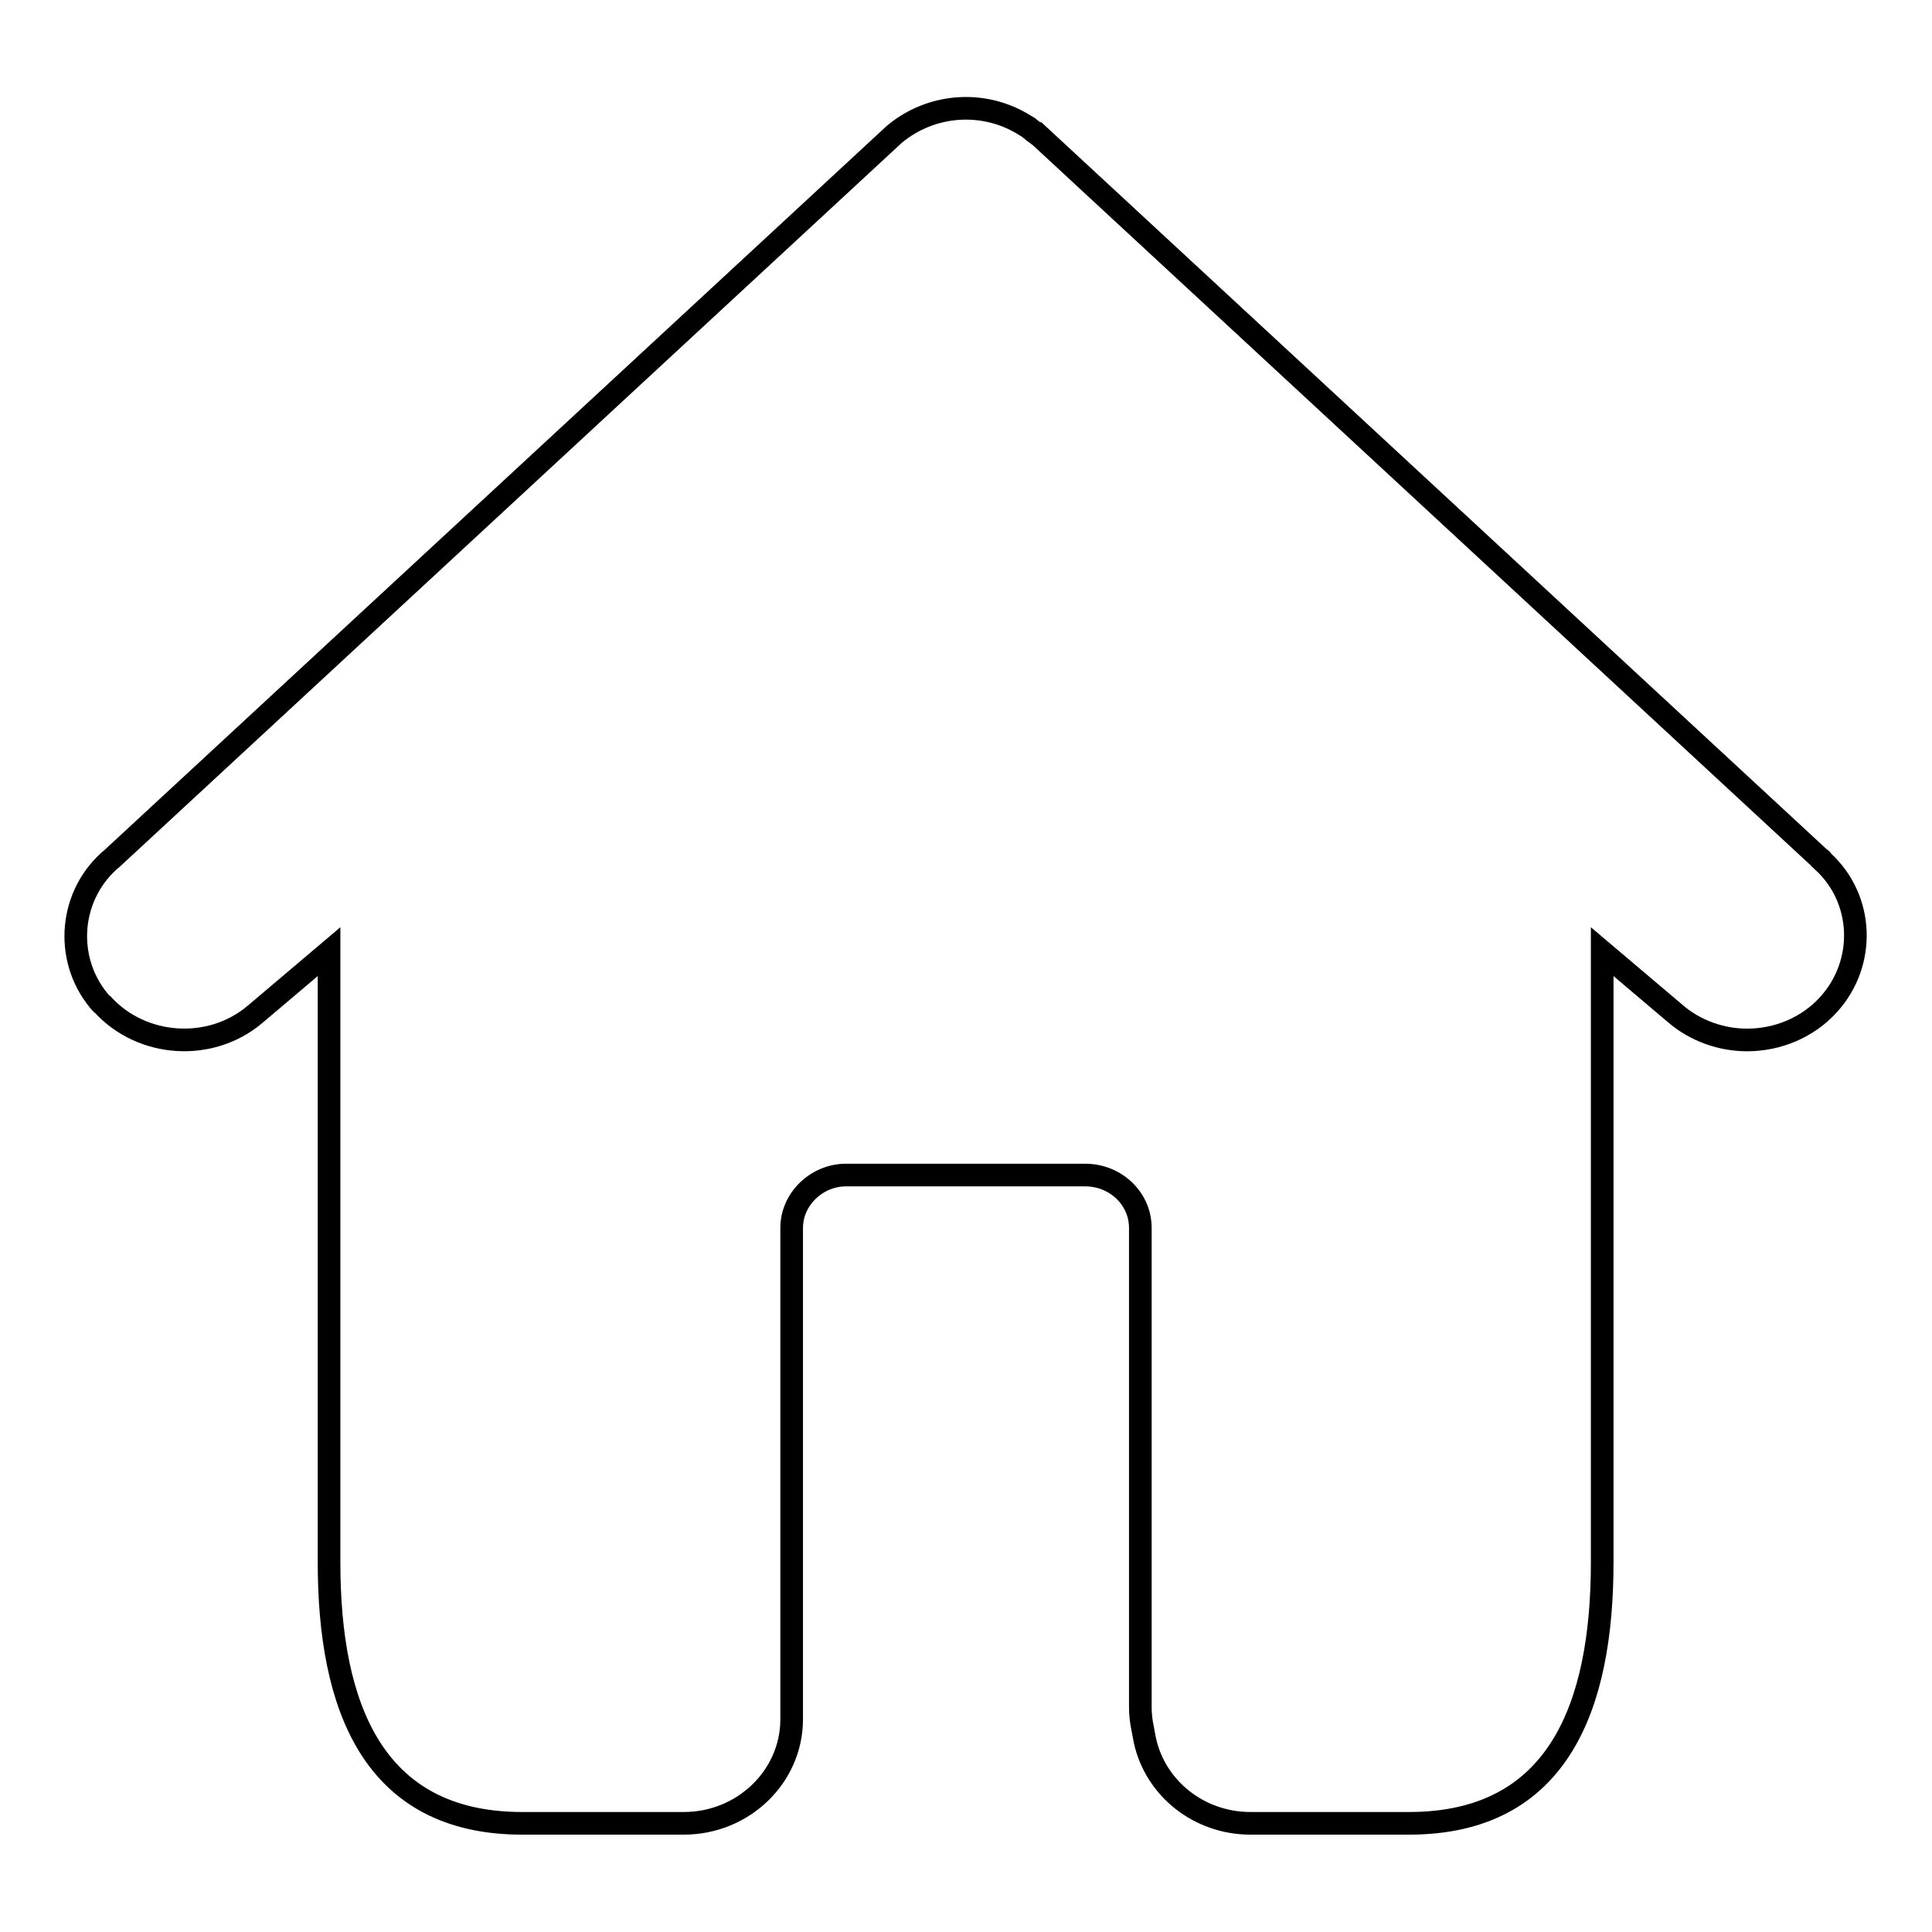
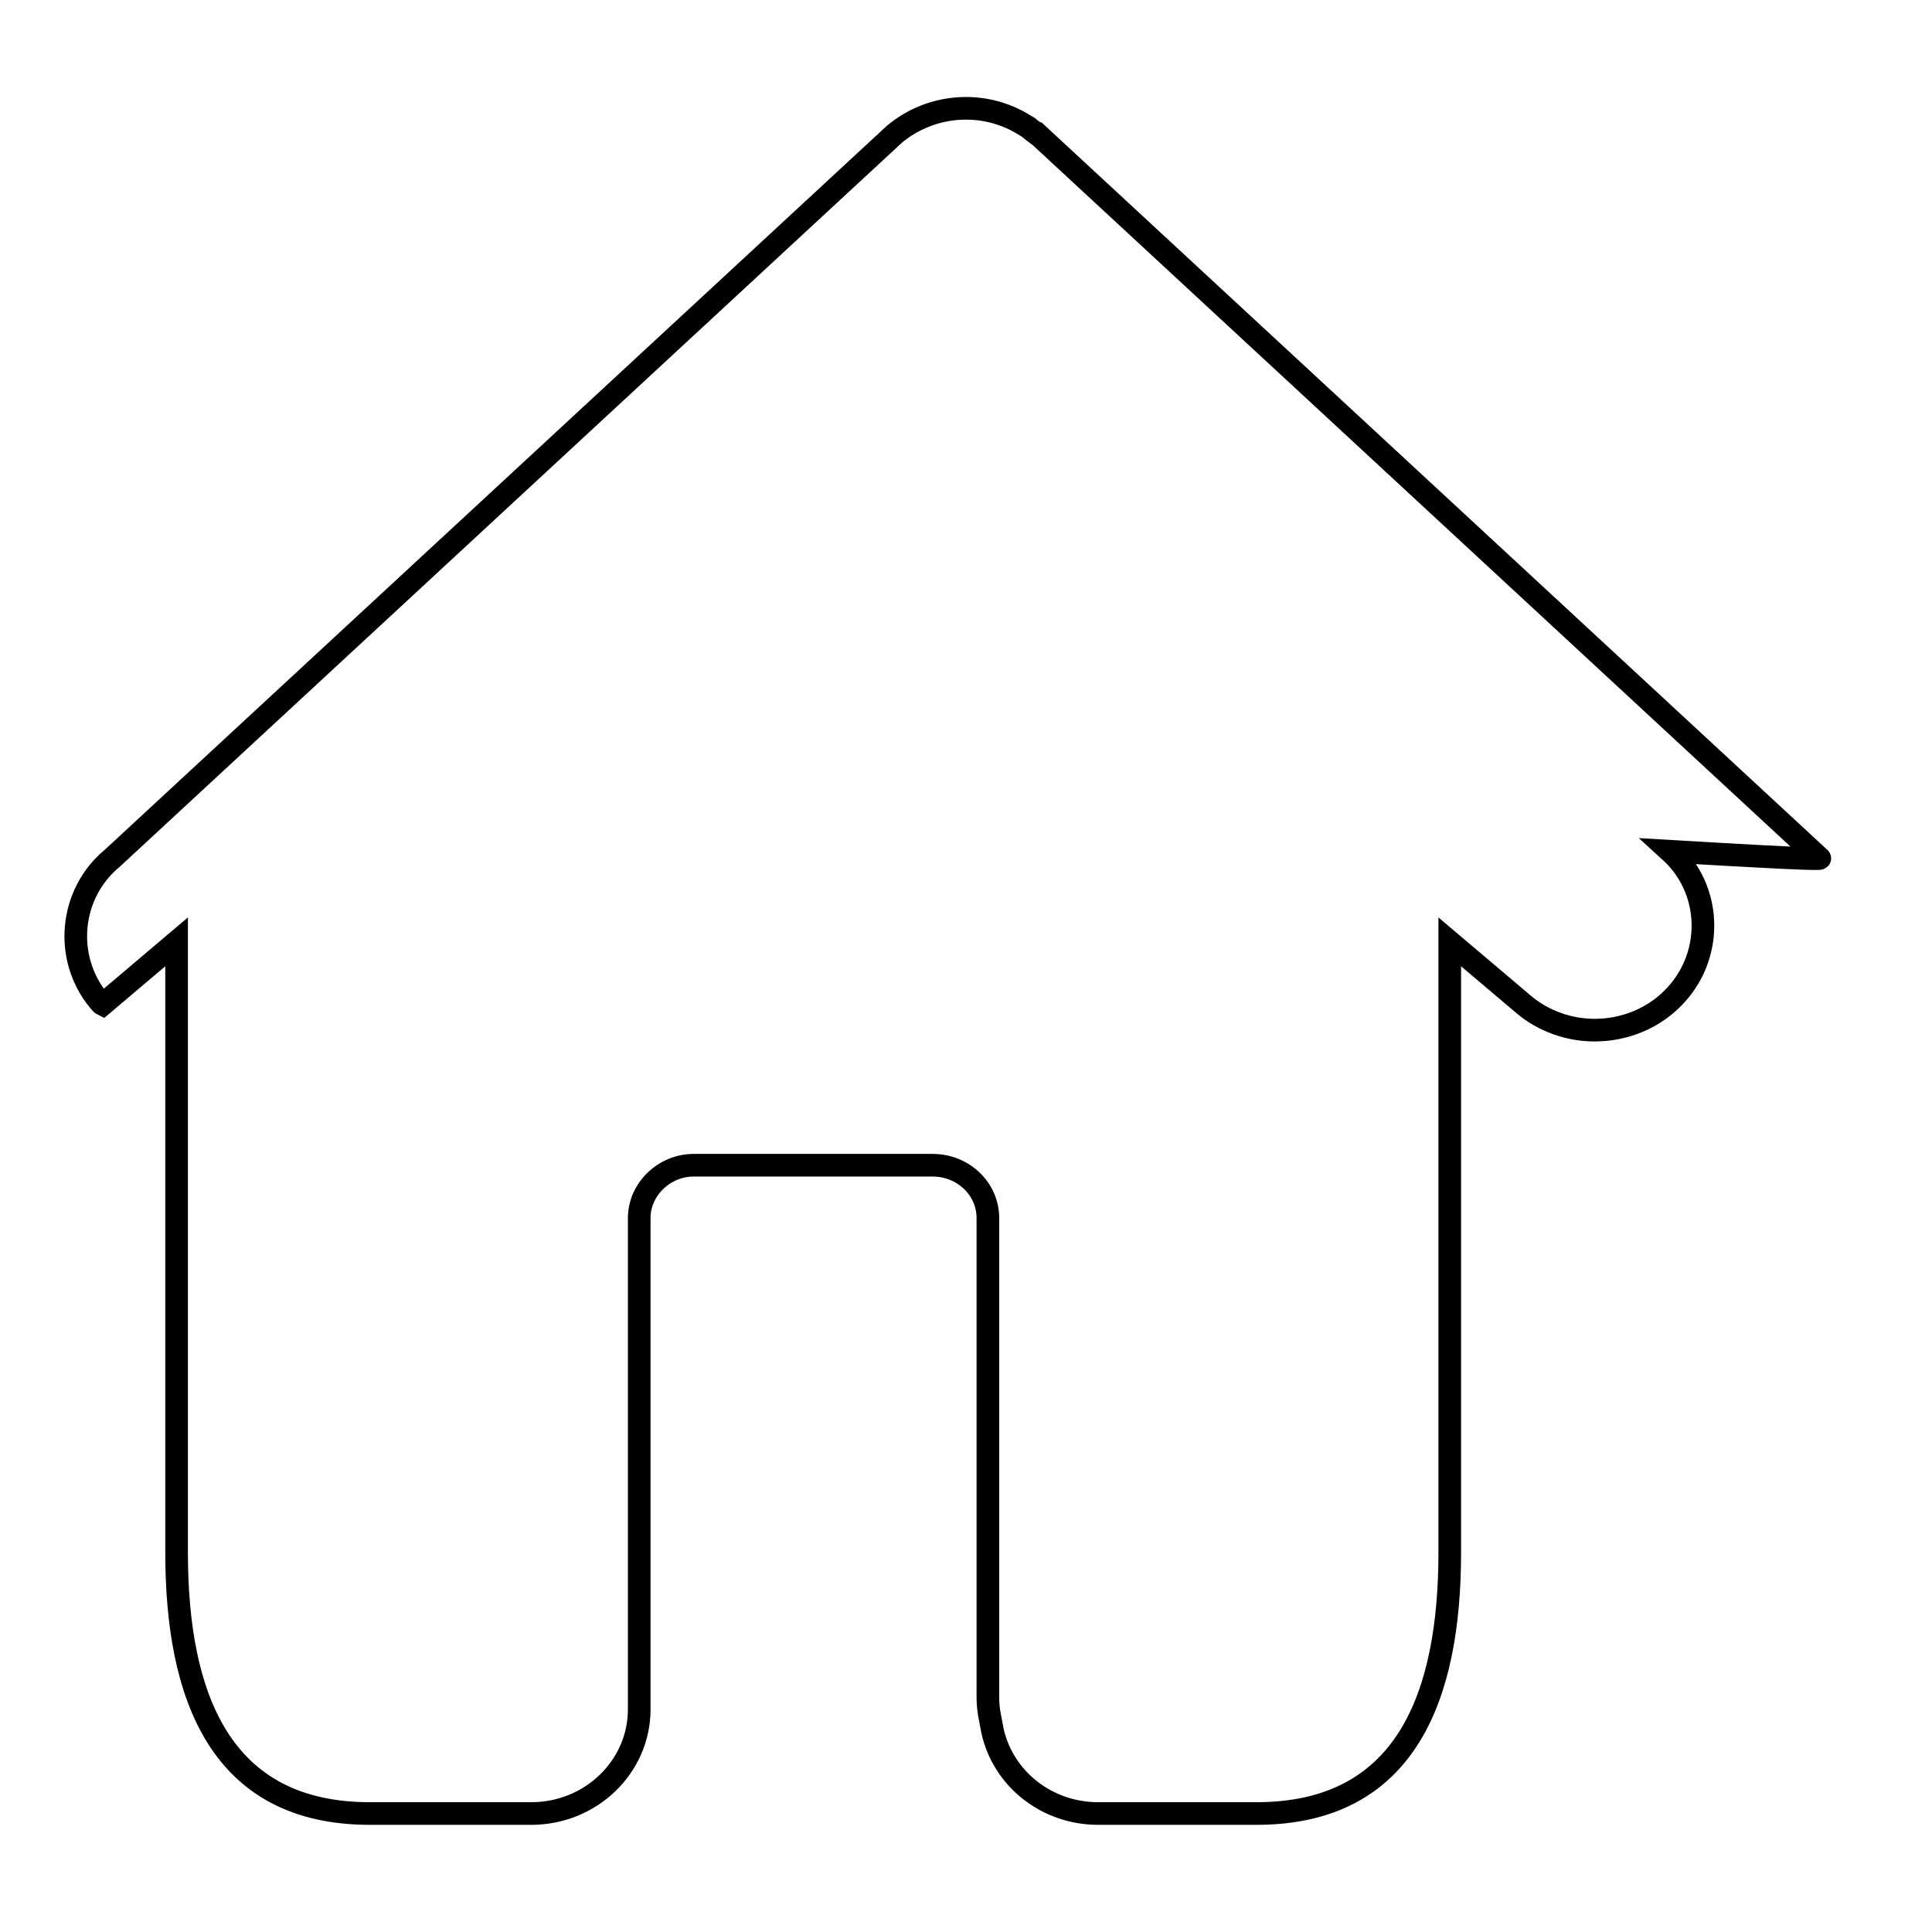
<svg xmlns="http://www.w3.org/2000/svg" version="1.1" x="0px" y="0px" viewBox="0 0 256 256" enable-background="new 0 0 256 256" xml:space="preserve">
  <g>
-     <path stroke-width="3" fill-opacity="0" stroke="#000000" d="M241.1,113.7l-103.7-96l-0.1,0l-0.4-0.3l-0.1-0.1l-0.4-0.3l-0.1-0.1l-0.5-0.3l0,0 c-5.4-3.4-12.4-2.9-17.3,1.2L14.9,113.7c-5.7,4.7-6.5,13.2-1.8,18.9c0.2,0.2,0.3,0.4,0.5,0.5c5.2,5.7,14.3,6.3,20.2,1.3l9.8-8.3 v80.9c0,19.1,5.8,34.6,25.6,34.6h21.4c7.9,0,14.3-6.2,14.3-13.8v-65.1c0-3.8,3.3-7,7.2-7h31.7c4,0,7.3,3.1,7.3,7v63.5 c0,0.9,0.1,1.9,0.3,2.8l0.3,1.6c1.4,6.4,7.2,11,14,11h21c19.8,0,25.6-15.5,25.6-34.6v-80.9l9.8,8.3c2.6,2.2,6,3.4,9.4,3.4 c4,0,8-1.6,10.8-4.7c5-5.5,4.7-14-0.8-19C241.5,114,241.3,113.8,241.1,113.7L241.1,113.7z" />
+     <path stroke-width="3" fill-opacity="0" stroke="#000000" d="M241.1,113.7l-103.7-96l-0.1,0l-0.4-0.3l-0.1-0.1l-0.4-0.3l-0.1-0.1l-0.5-0.3l0,0 c-5.4-3.4-12.4-2.9-17.3,1.2L14.9,113.7c-5.7,4.7-6.5,13.2-1.8,18.9c0.2,0.2,0.3,0.4,0.5,0.5l9.8-8.3 v80.9c0,19.1,5.8,34.6,25.6,34.6h21.4c7.9,0,14.3-6.2,14.3-13.8v-65.1c0-3.8,3.3-7,7.2-7h31.7c4,0,7.3,3.1,7.3,7v63.5 c0,0.9,0.1,1.9,0.3,2.8l0.3,1.6c1.4,6.4,7.2,11,14,11h21c19.8,0,25.6-15.5,25.6-34.6v-80.9l9.8,8.3c2.6,2.2,6,3.4,9.4,3.4 c4,0,8-1.6,10.8-4.7c5-5.5,4.7-14-0.8-19C241.5,114,241.3,113.8,241.1,113.7L241.1,113.7z" />
  </g>
</svg>